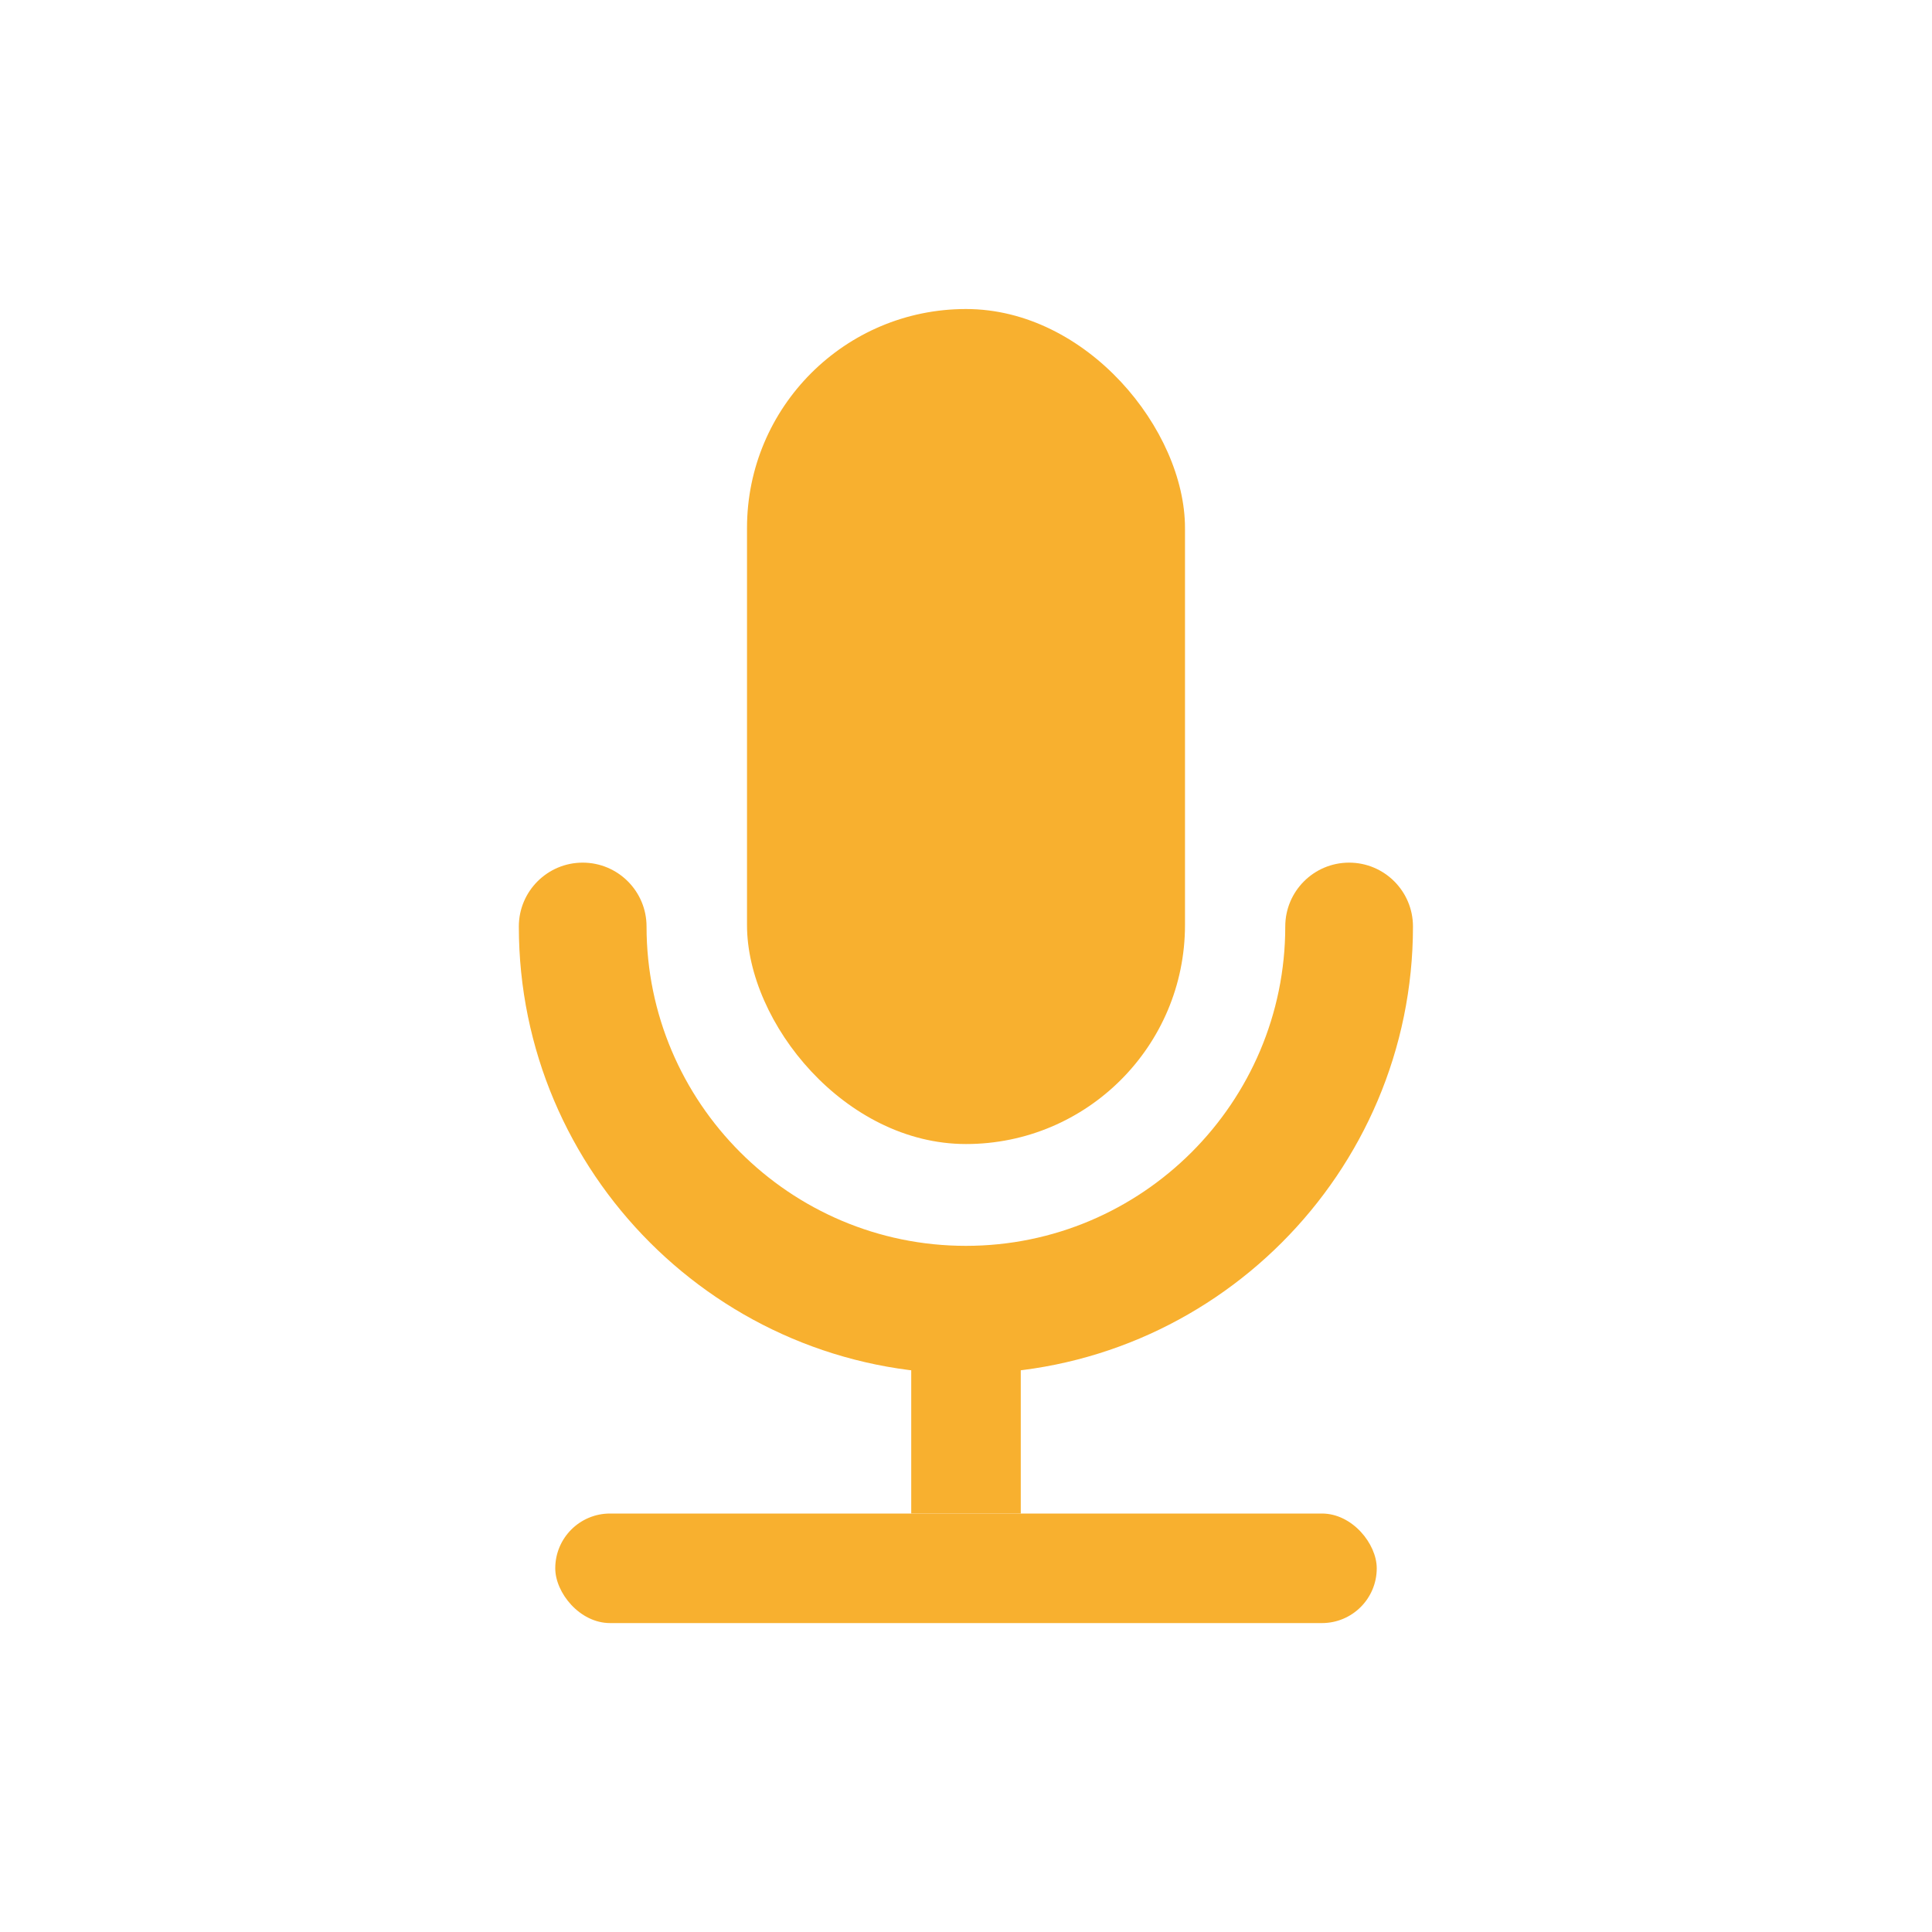
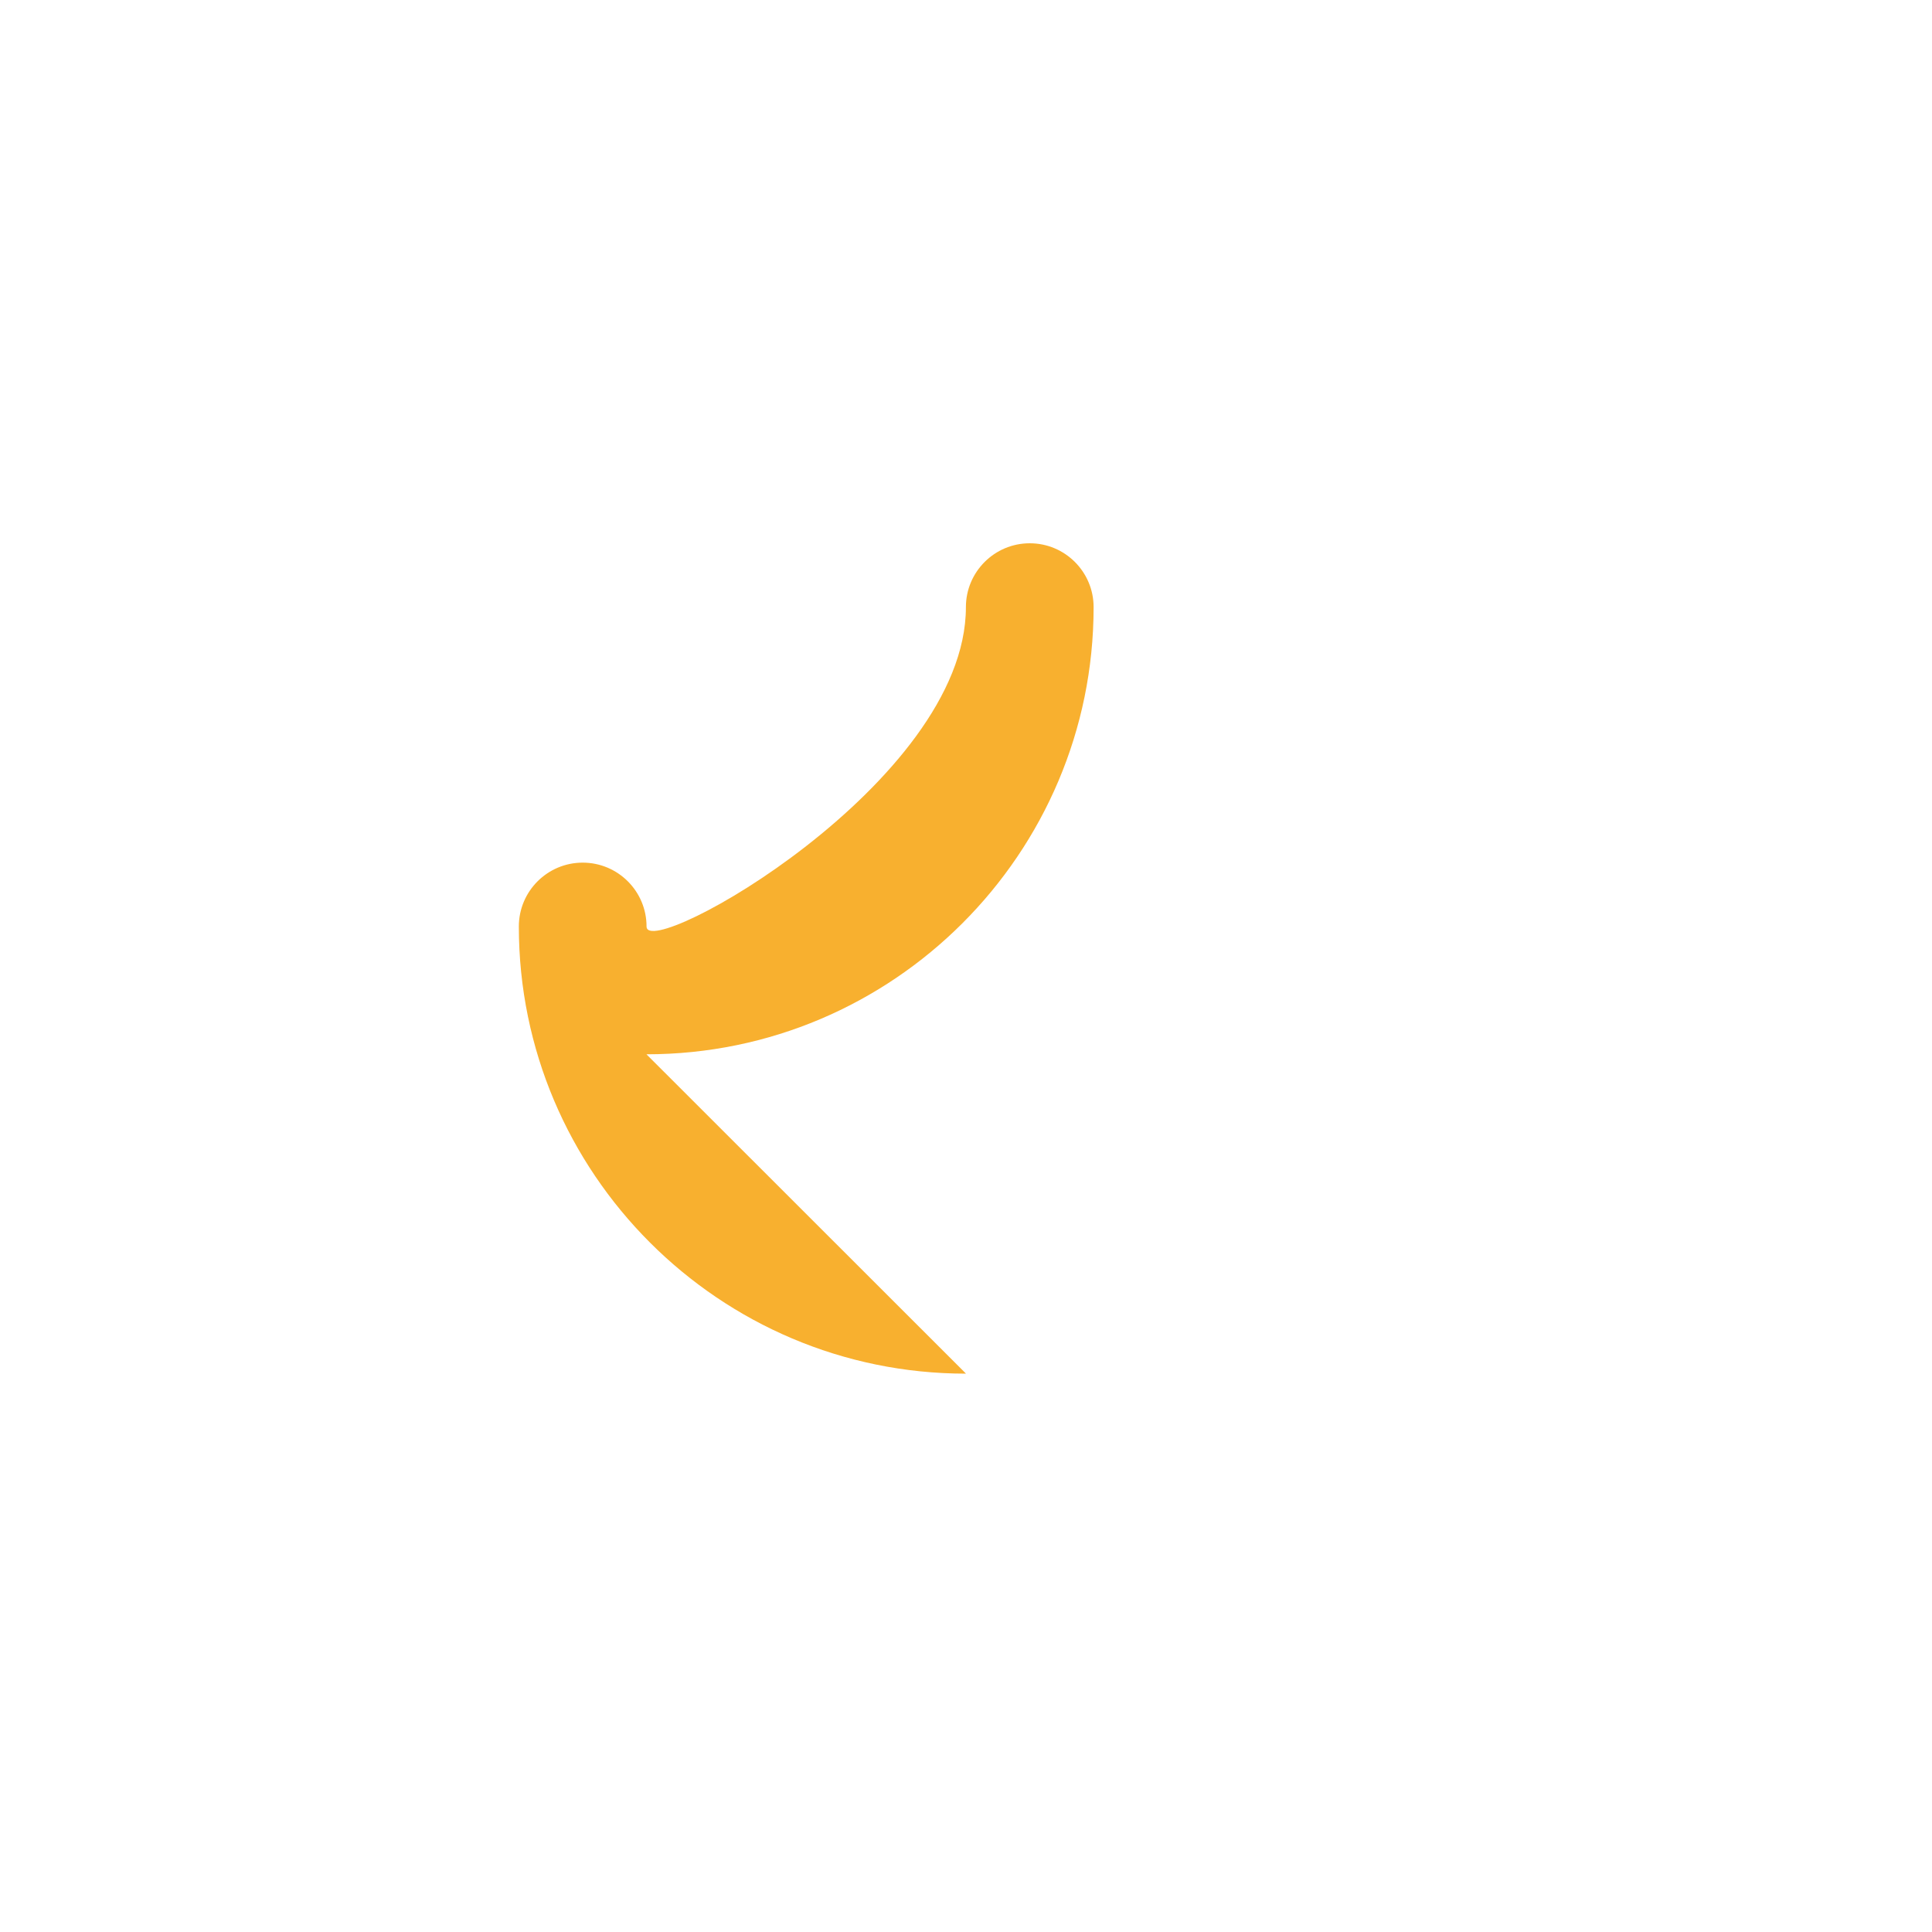
<svg xmlns="http://www.w3.org/2000/svg" id="Layer_1" data-name="Layer 1" viewBox="0 0 200 200">
-   <rect x="57.48" y="156.68" width="85.04" height="11.34" rx="5.67" ry="5.67" fill="#f8b02f" />
-   <rect x="94.33" y="134.01" width="11.34" height="22.67" fill="#f8b02f" />
-   <path d="M100,142.2c-25.52,0-46.29-20.76-46.29-46.29,0-3.65,2.96-6.61,6.61-6.61s6.61,2.96,6.61,6.61c0,18.23,14.83,33.06,33.06,33.06s33.06-14.83,33.06-33.06c0-3.65,2.96-6.61,6.61-6.61s6.61,2.96,6.61,6.61c0,25.52-20.76,46.29-46.29,46.29Z" fill="#f8b02f" />
-   <rect x="77.33" y="31.99" width="45.34" height="86.44" rx="22.67" ry="22.67" fill="#f8b02f" />
+   <path d="M100,142.2c-25.52,0-46.29-20.76-46.29-46.29,0-3.65,2.96-6.61,6.61-6.61s6.61,2.96,6.61,6.61s33.06-14.83,33.06-33.06c0-3.65,2.96-6.61,6.61-6.61s6.61,2.96,6.61,6.61c0,25.52-20.76,46.29-46.29,46.29Z" fill="#f8b02f" />
</svg>